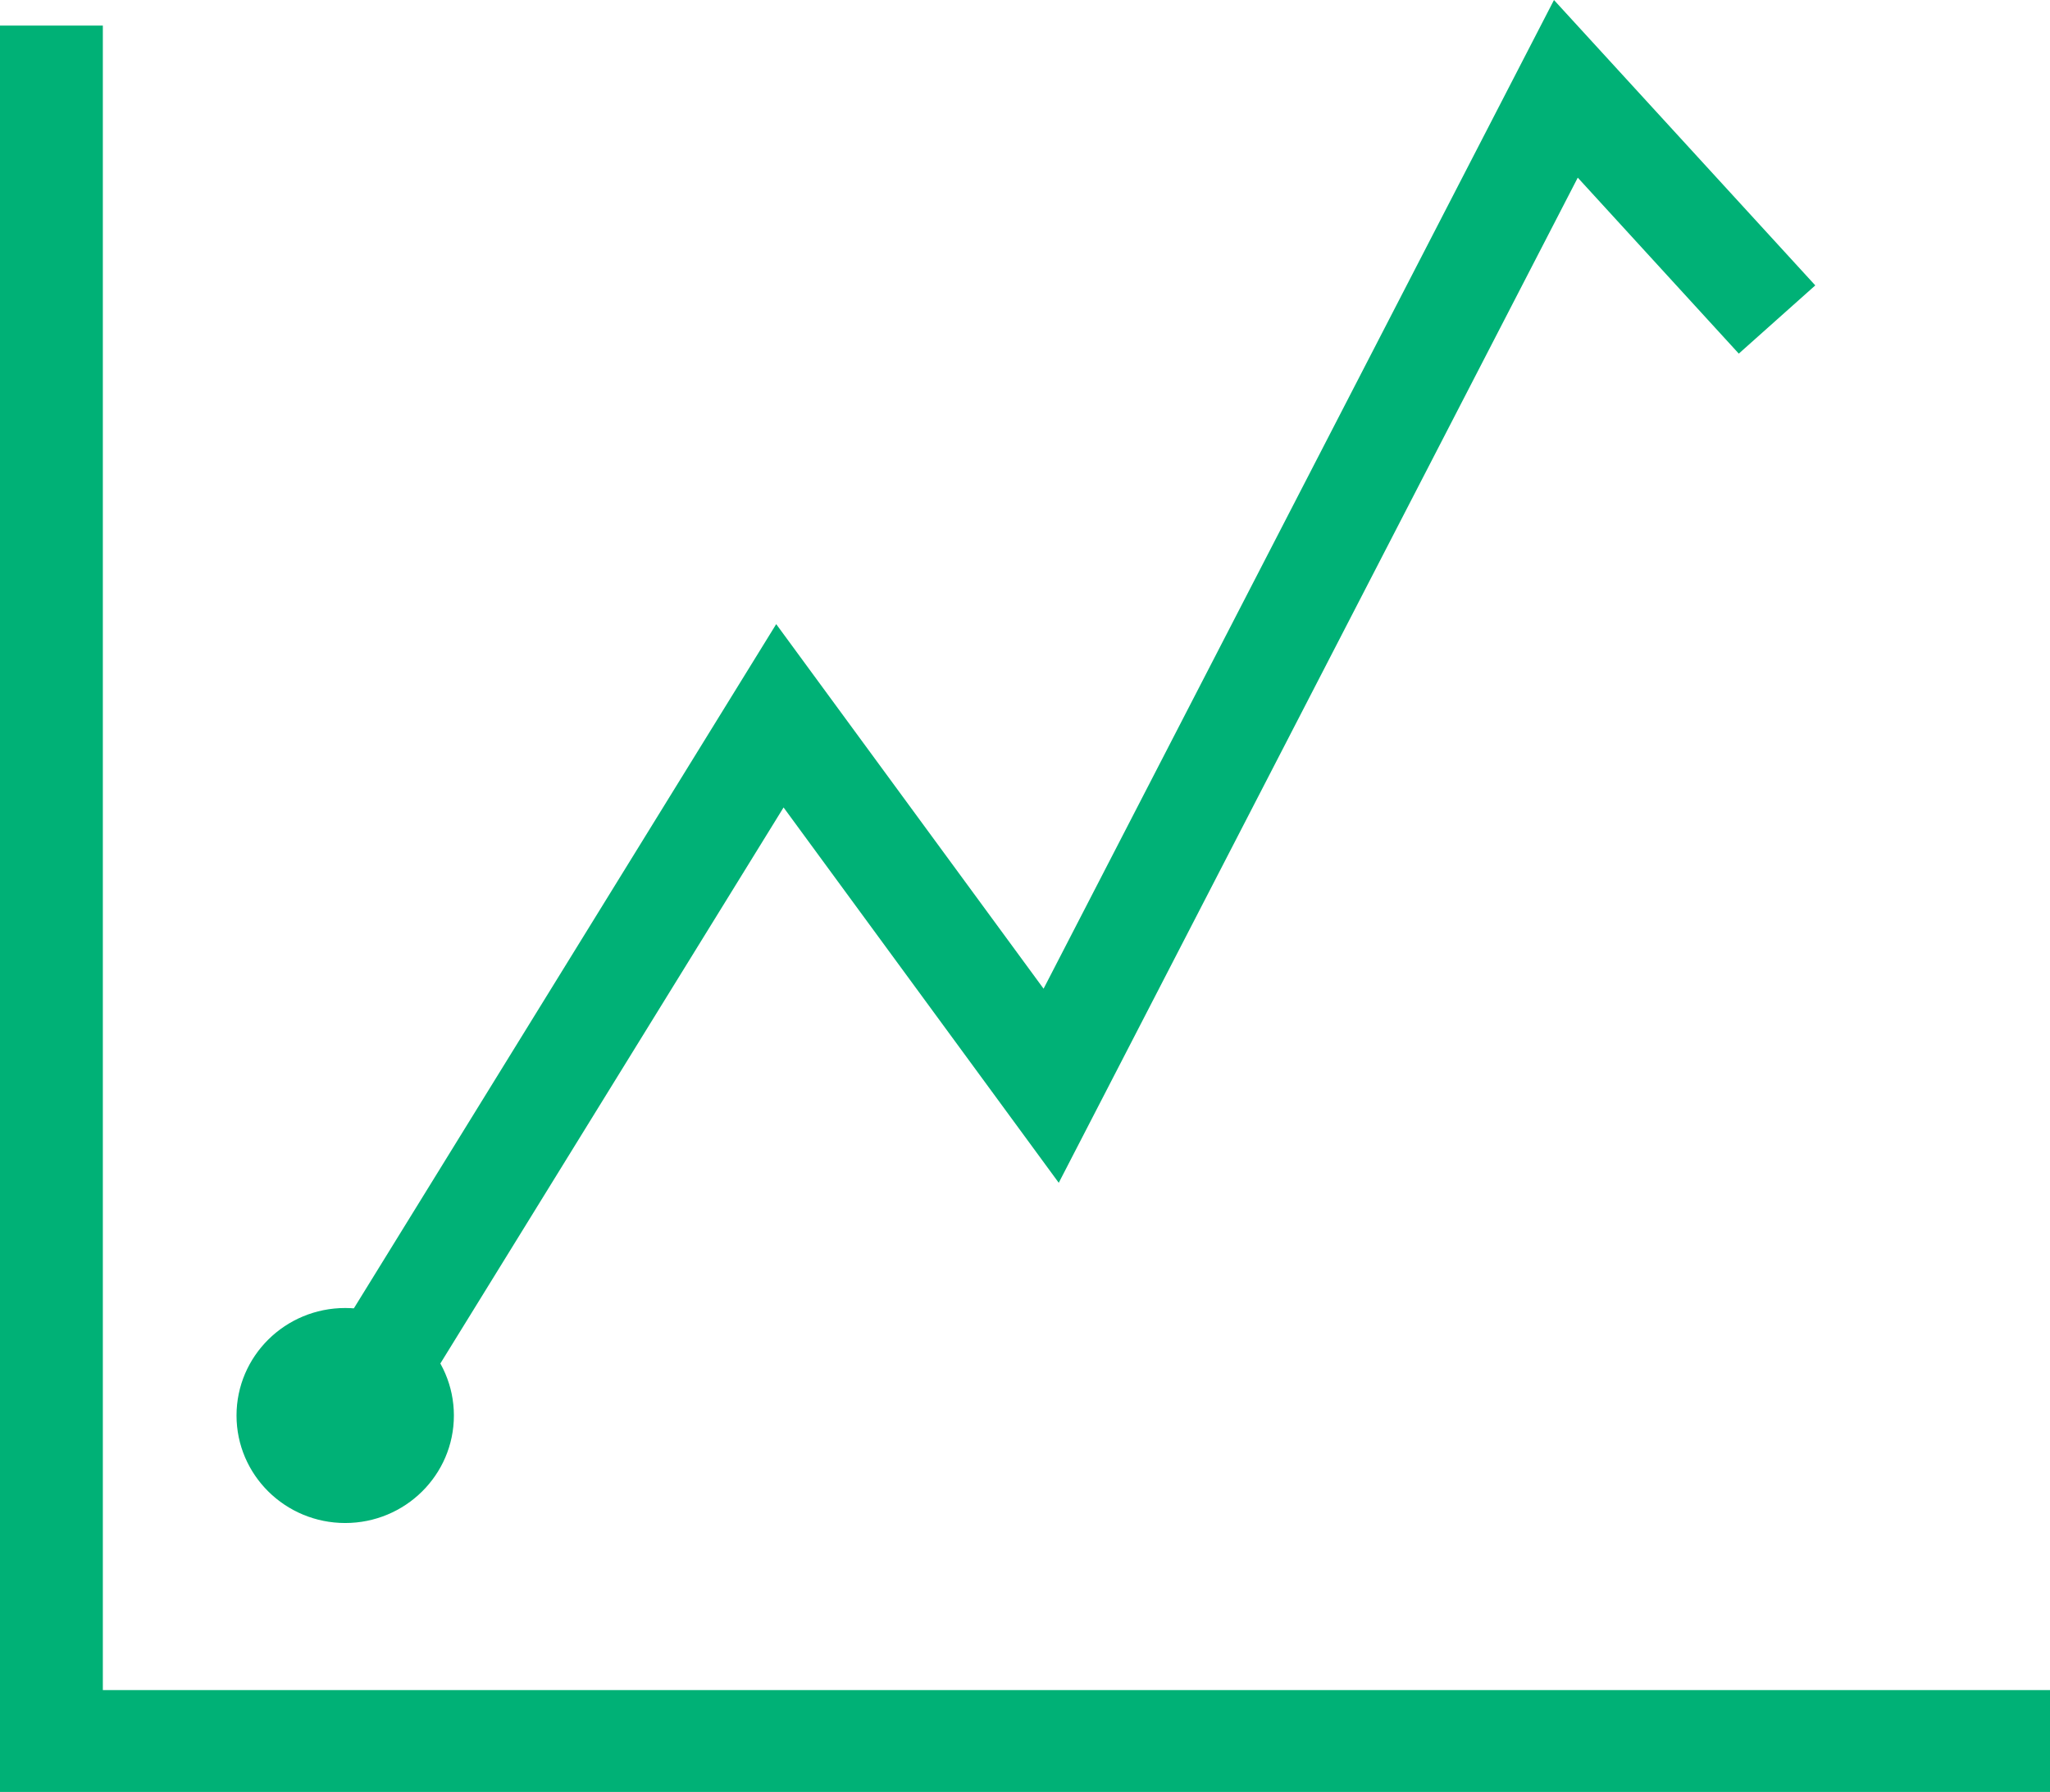
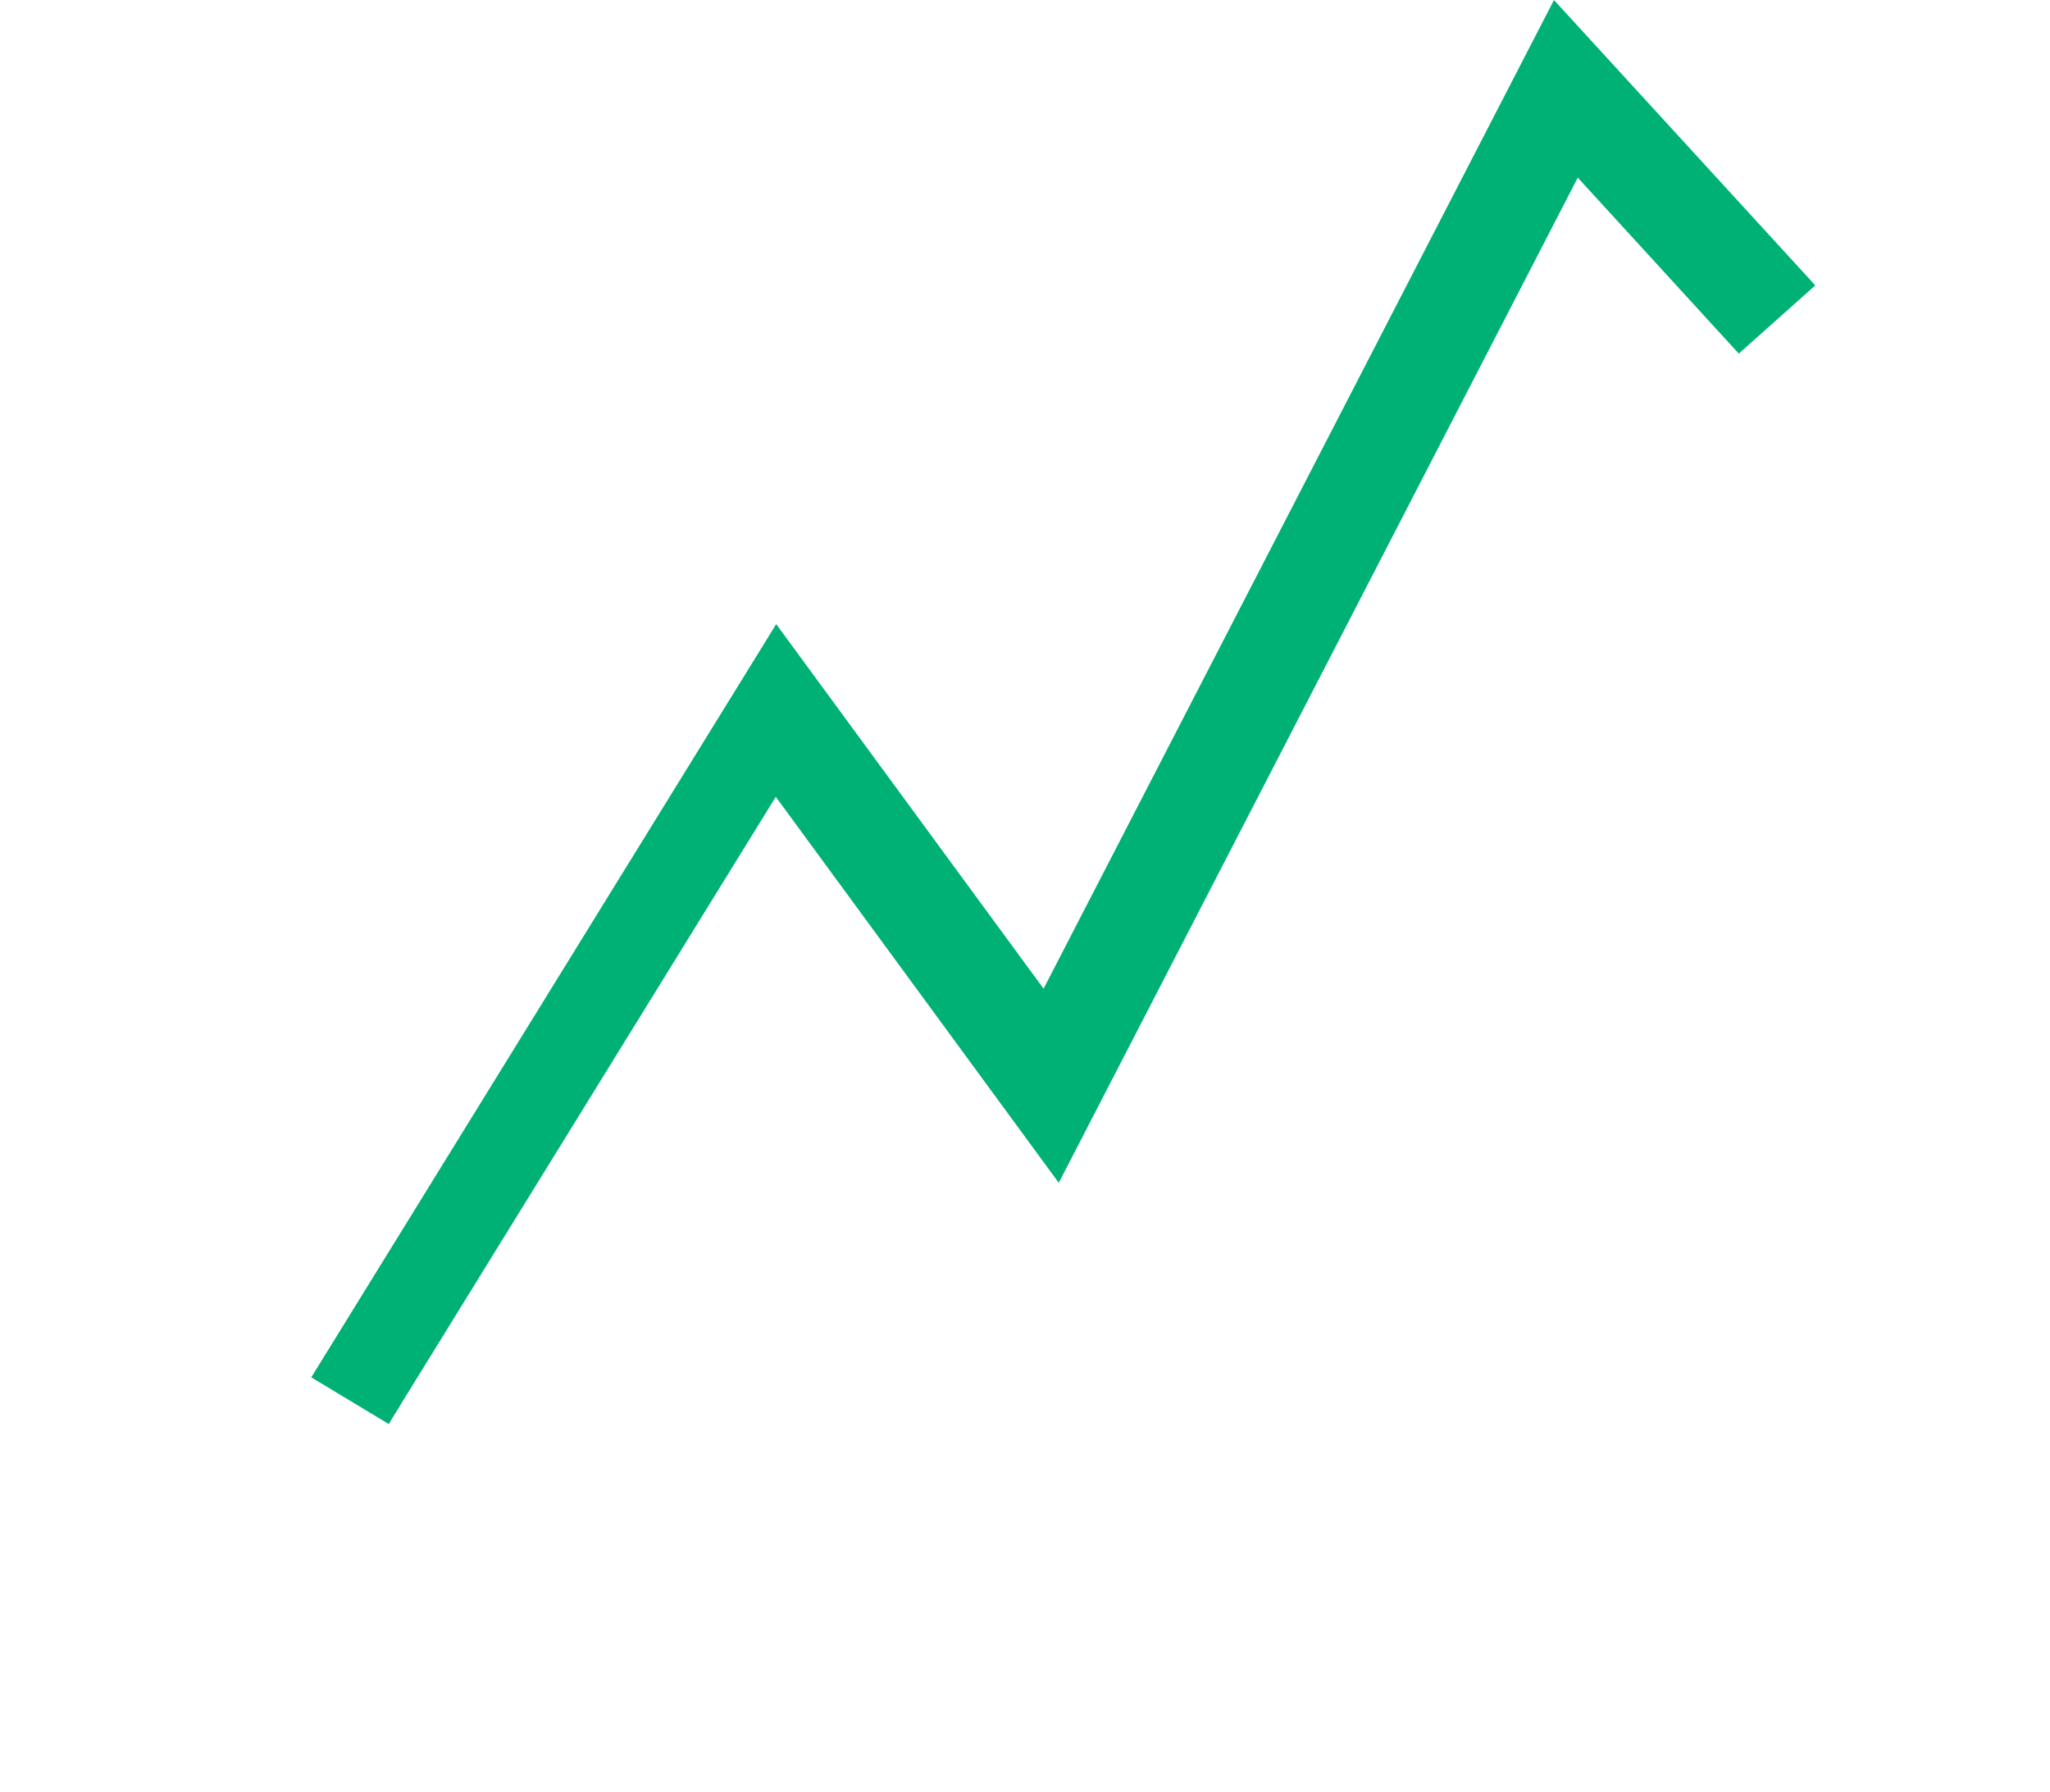
<svg xmlns="http://www.w3.org/2000/svg" width="83.899" height="73.326" viewBox="0 0 83.899 73.326">
  <g id="Kompozycja_152" data-name="Kompozycja 152" transform="translate(72.658 62.298)">
    <g id="Group_3626" data-name="Group 3626" transform="translate(-72.158 -61.431)">
-       <path id="Path_11370" data-name="Path 11370" d="M13.771,54.81l-2.739-1.65L29.405,23.4l10.981,14.97L61.316-2.166,71.184,8.609,68.8,10.735,62.059,3.37l-21.2,41.05L29.635,29.113Z" transform="translate(1.898 2.166)" fill="#00b176" stroke="#00b176" stroke-width="1" />
-       <ellipse id="Ellipse_595" data-name="Ellipse 595" cx="3.948" cy="3.899" rx="3.948" ry="3.899" transform="translate(9.68 53.156)" fill="#00b176" stroke="#00b176" stroke-width="1" />
-       <path id="Path_11371" data-name="Path 11371" d="M81.66,71.924H-1.24V.643H1.969V68.755H81.66Z" transform="translate(1.24 0.036)" fill="#00b176" stroke="#00b176" stroke-width="1" />
+       <path id="Path_11370" data-name="Path 11370" d="M13.771,54.81l-2.739-1.65L29.405,23.4l10.981,14.97L61.316-2.166,71.184,8.609,68.8,10.735,62.059,3.37l-21.2,41.05L29.635,29.113" transform="translate(1.898 2.166)" fill="#00b176" stroke="#00b176" stroke-width="1" />
    </g>
  </g>
</svg>